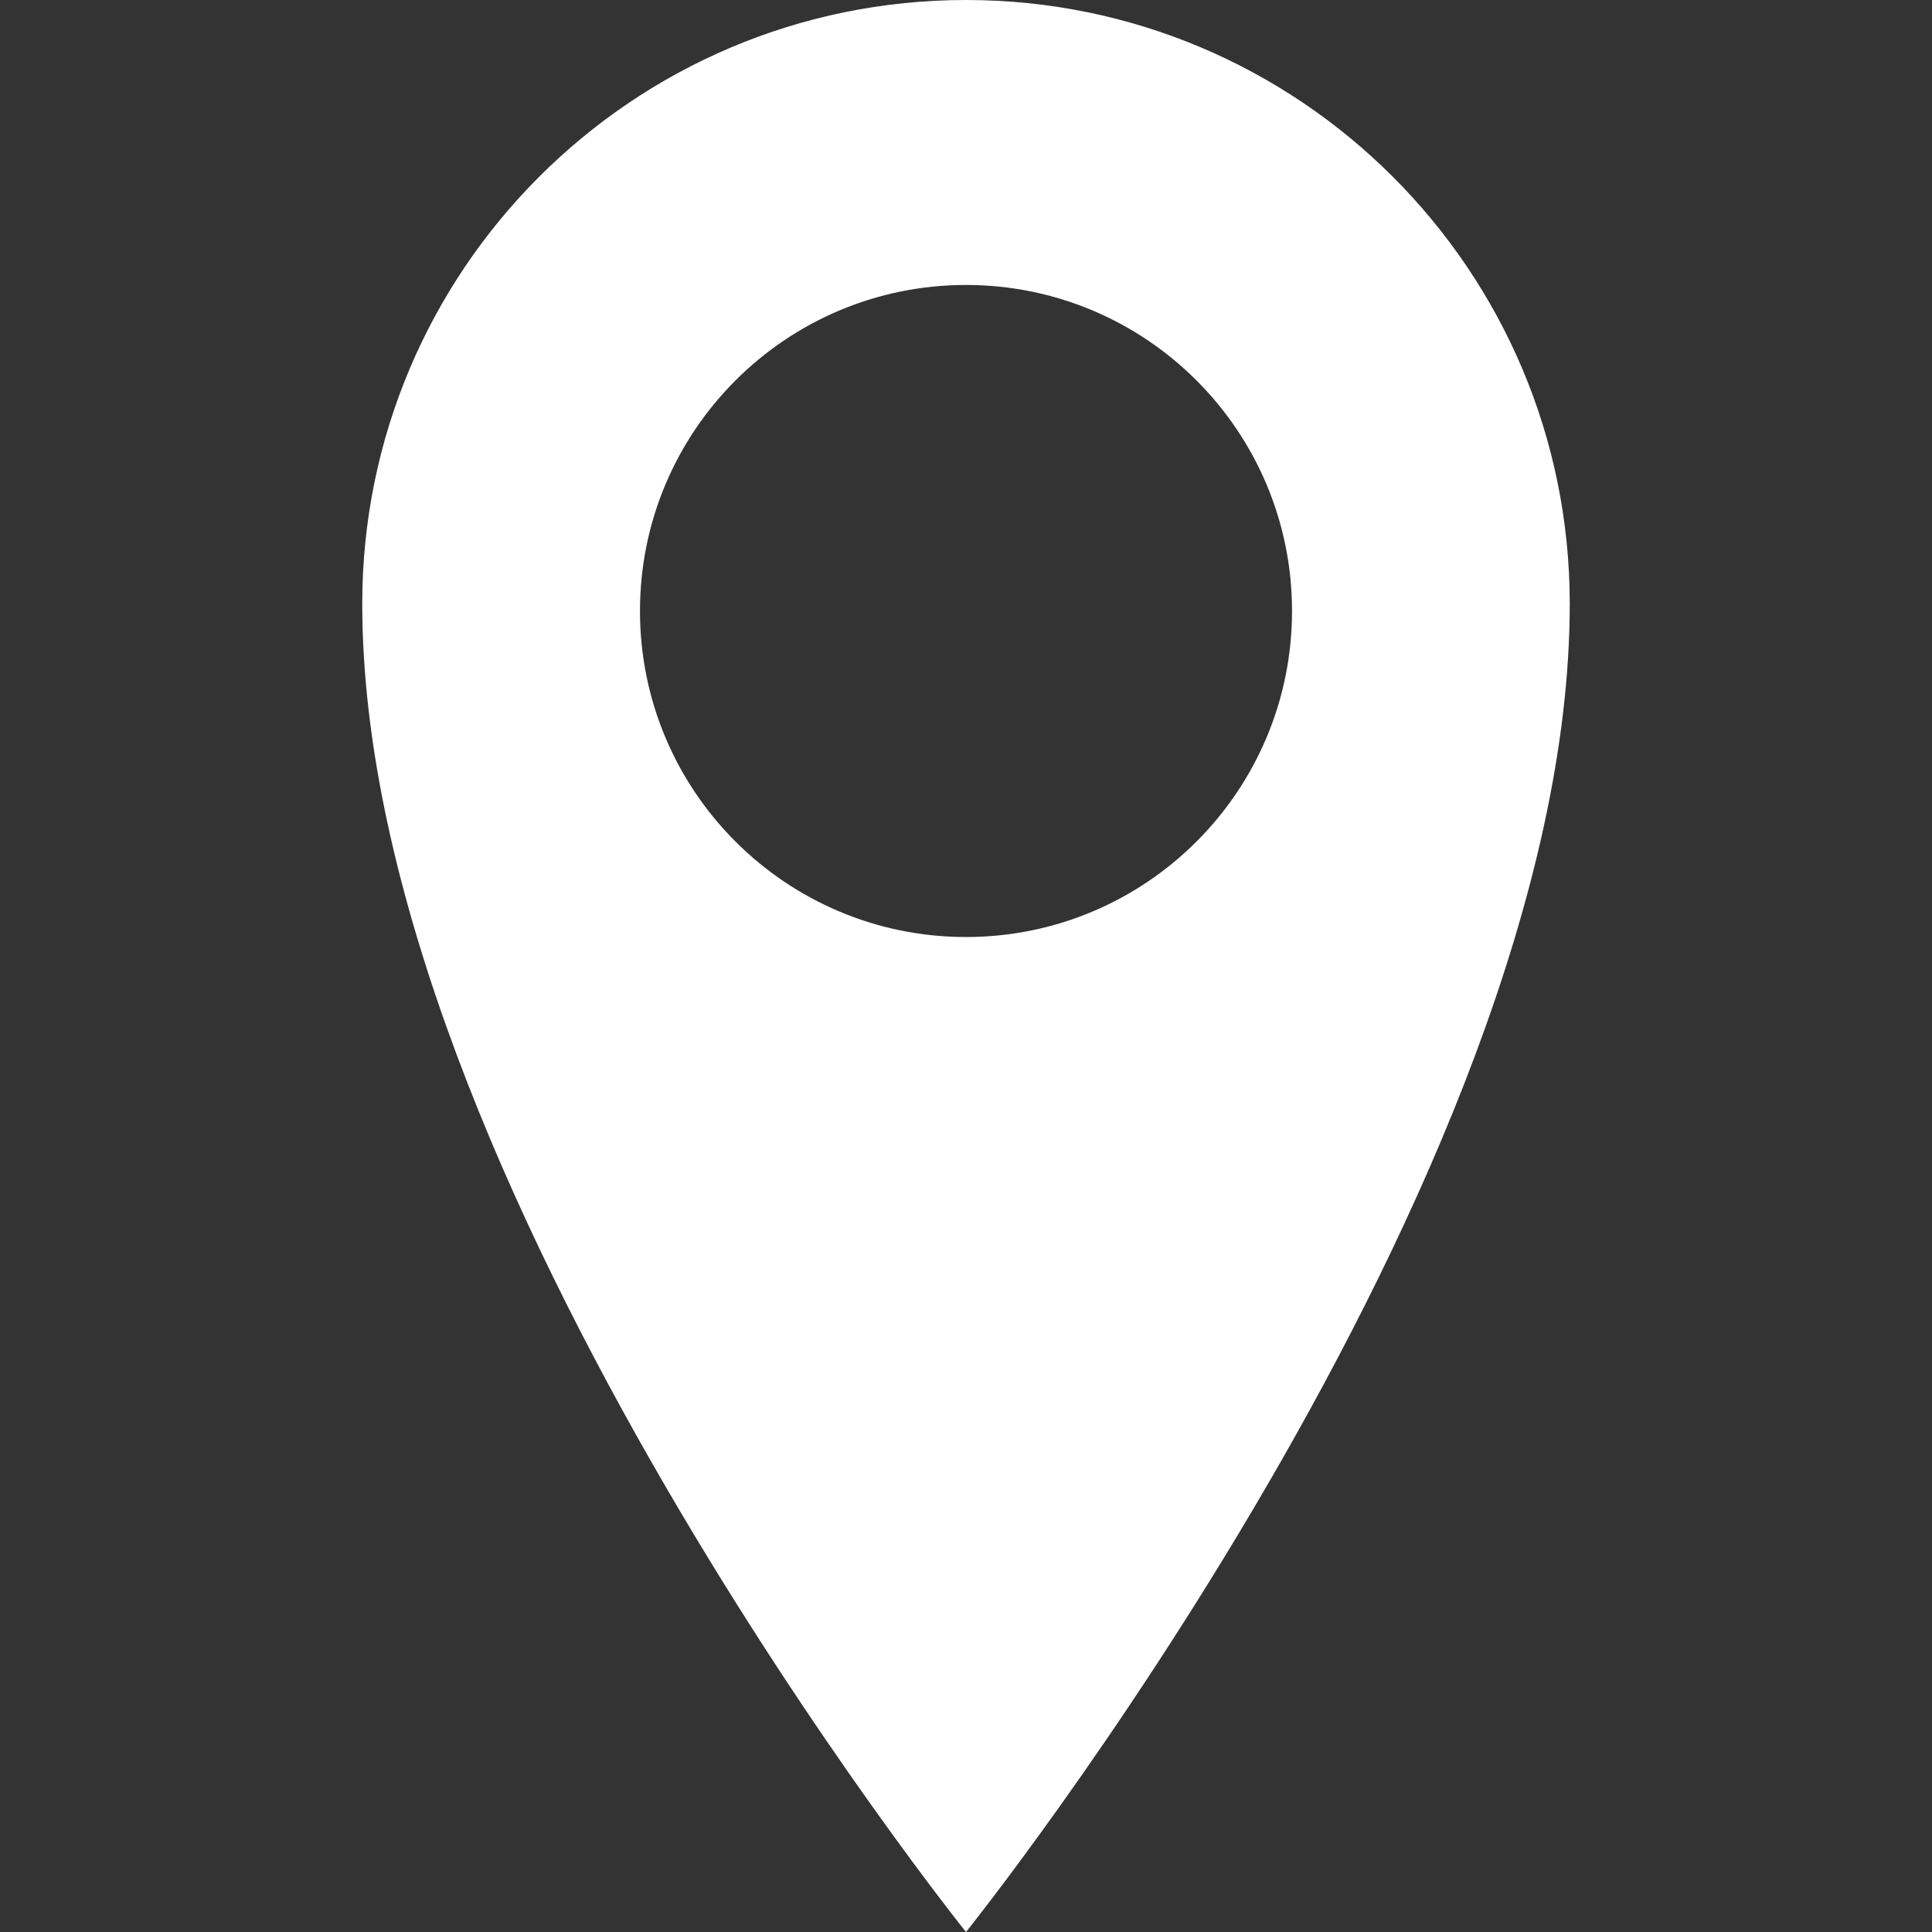
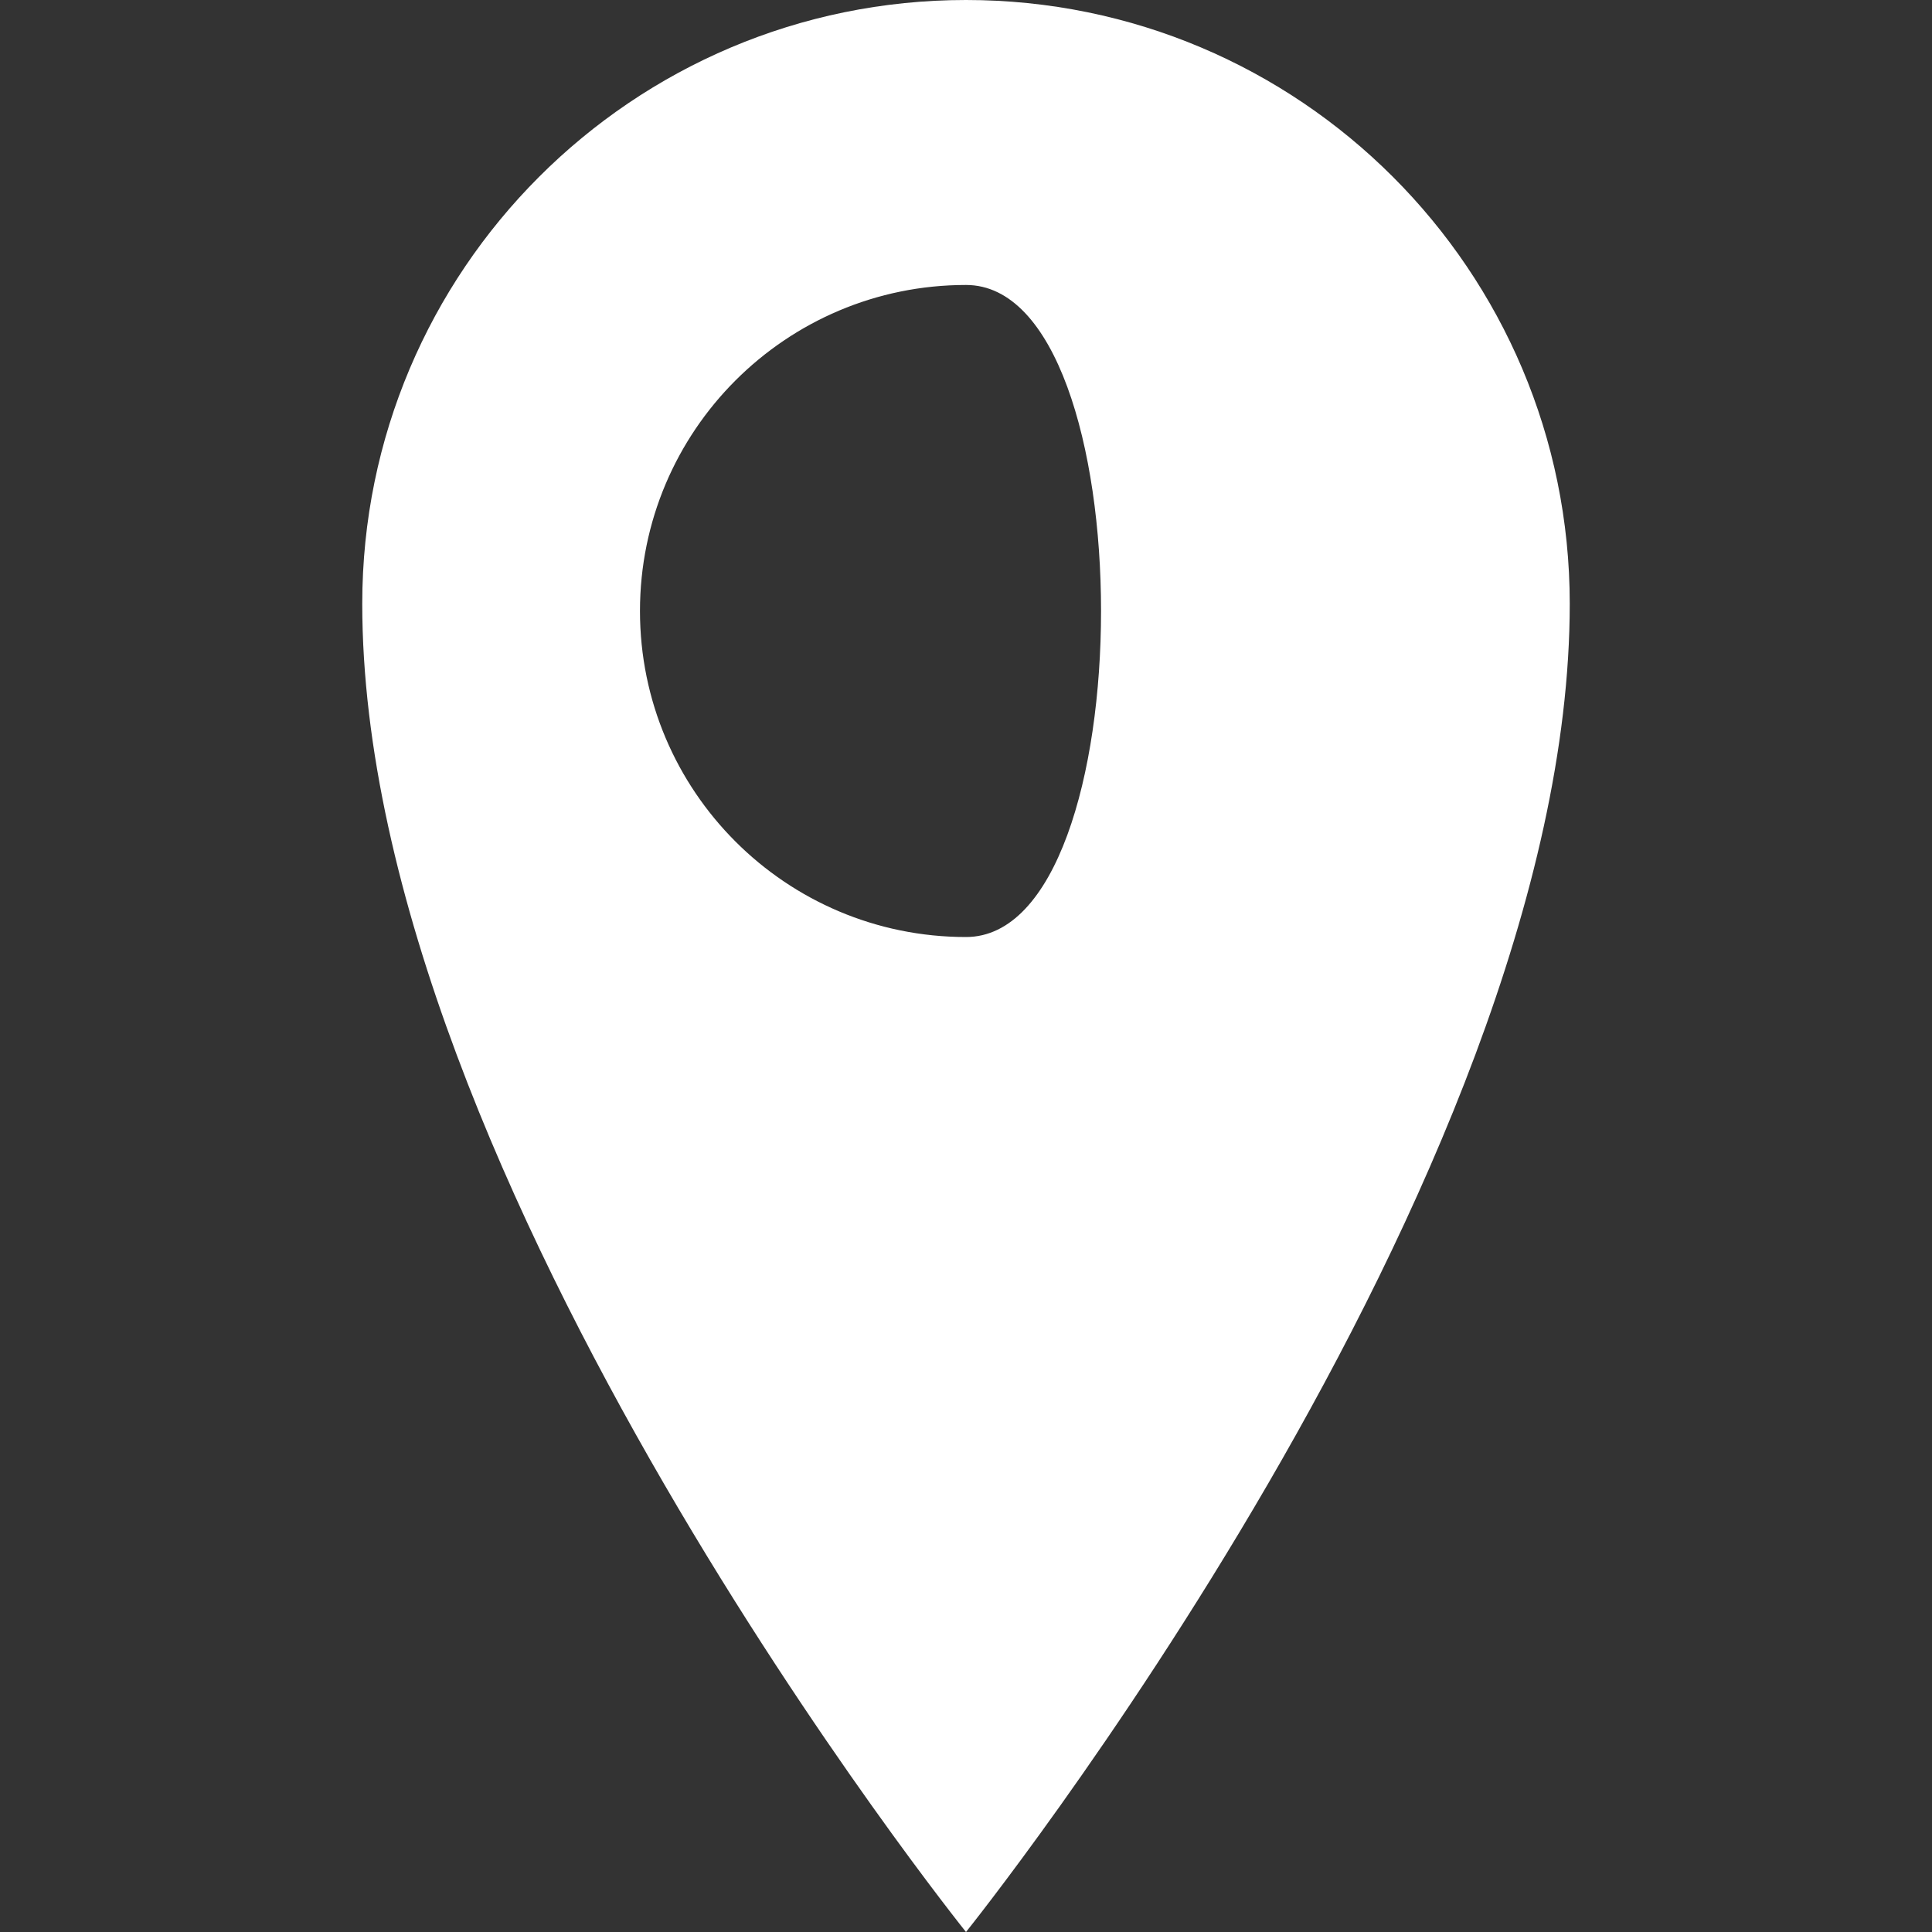
<svg xmlns="http://www.w3.org/2000/svg" version="1.1" id="Capa_1" x="0px" y="0px" width="512px" height="512px" viewBox="0 0 512 512" enable-background="new 0 0 512 512" xml:space="preserve">
  <rect x="0" y="0" width="512" height="512" fill="#333333" stroke="none" />
  <g>
    <g>
-       <path fill="#FFFFFF" d="M256,0C167.622,0,96,71.642,96,160c0,152.768,160,352,160,352s160-199.232,160-352    C416,71.642,344.365,0,256,0z M256,248.32c-47.725,0-86.4-38.681-86.4-86.4c0-47.718,38.676-86.4,86.4-86.4    c47.712,0,86.399,38.682,86.399,86.4S303.712,248.32,256,248.32z" />
+       <path fill="#FFFFFF" d="M256,0C167.622,0,96,71.642,96,160c0,152.768,160,352,160,352s160-199.232,160-352    C416,71.642,344.365,0,256,0z M256,248.32c-47.725,0-86.4-38.681-86.4-86.4c0-47.718,38.676-86.4,86.4-86.4    S303.712,248.32,256,248.32z" />
    </g>
  </g>
</svg>